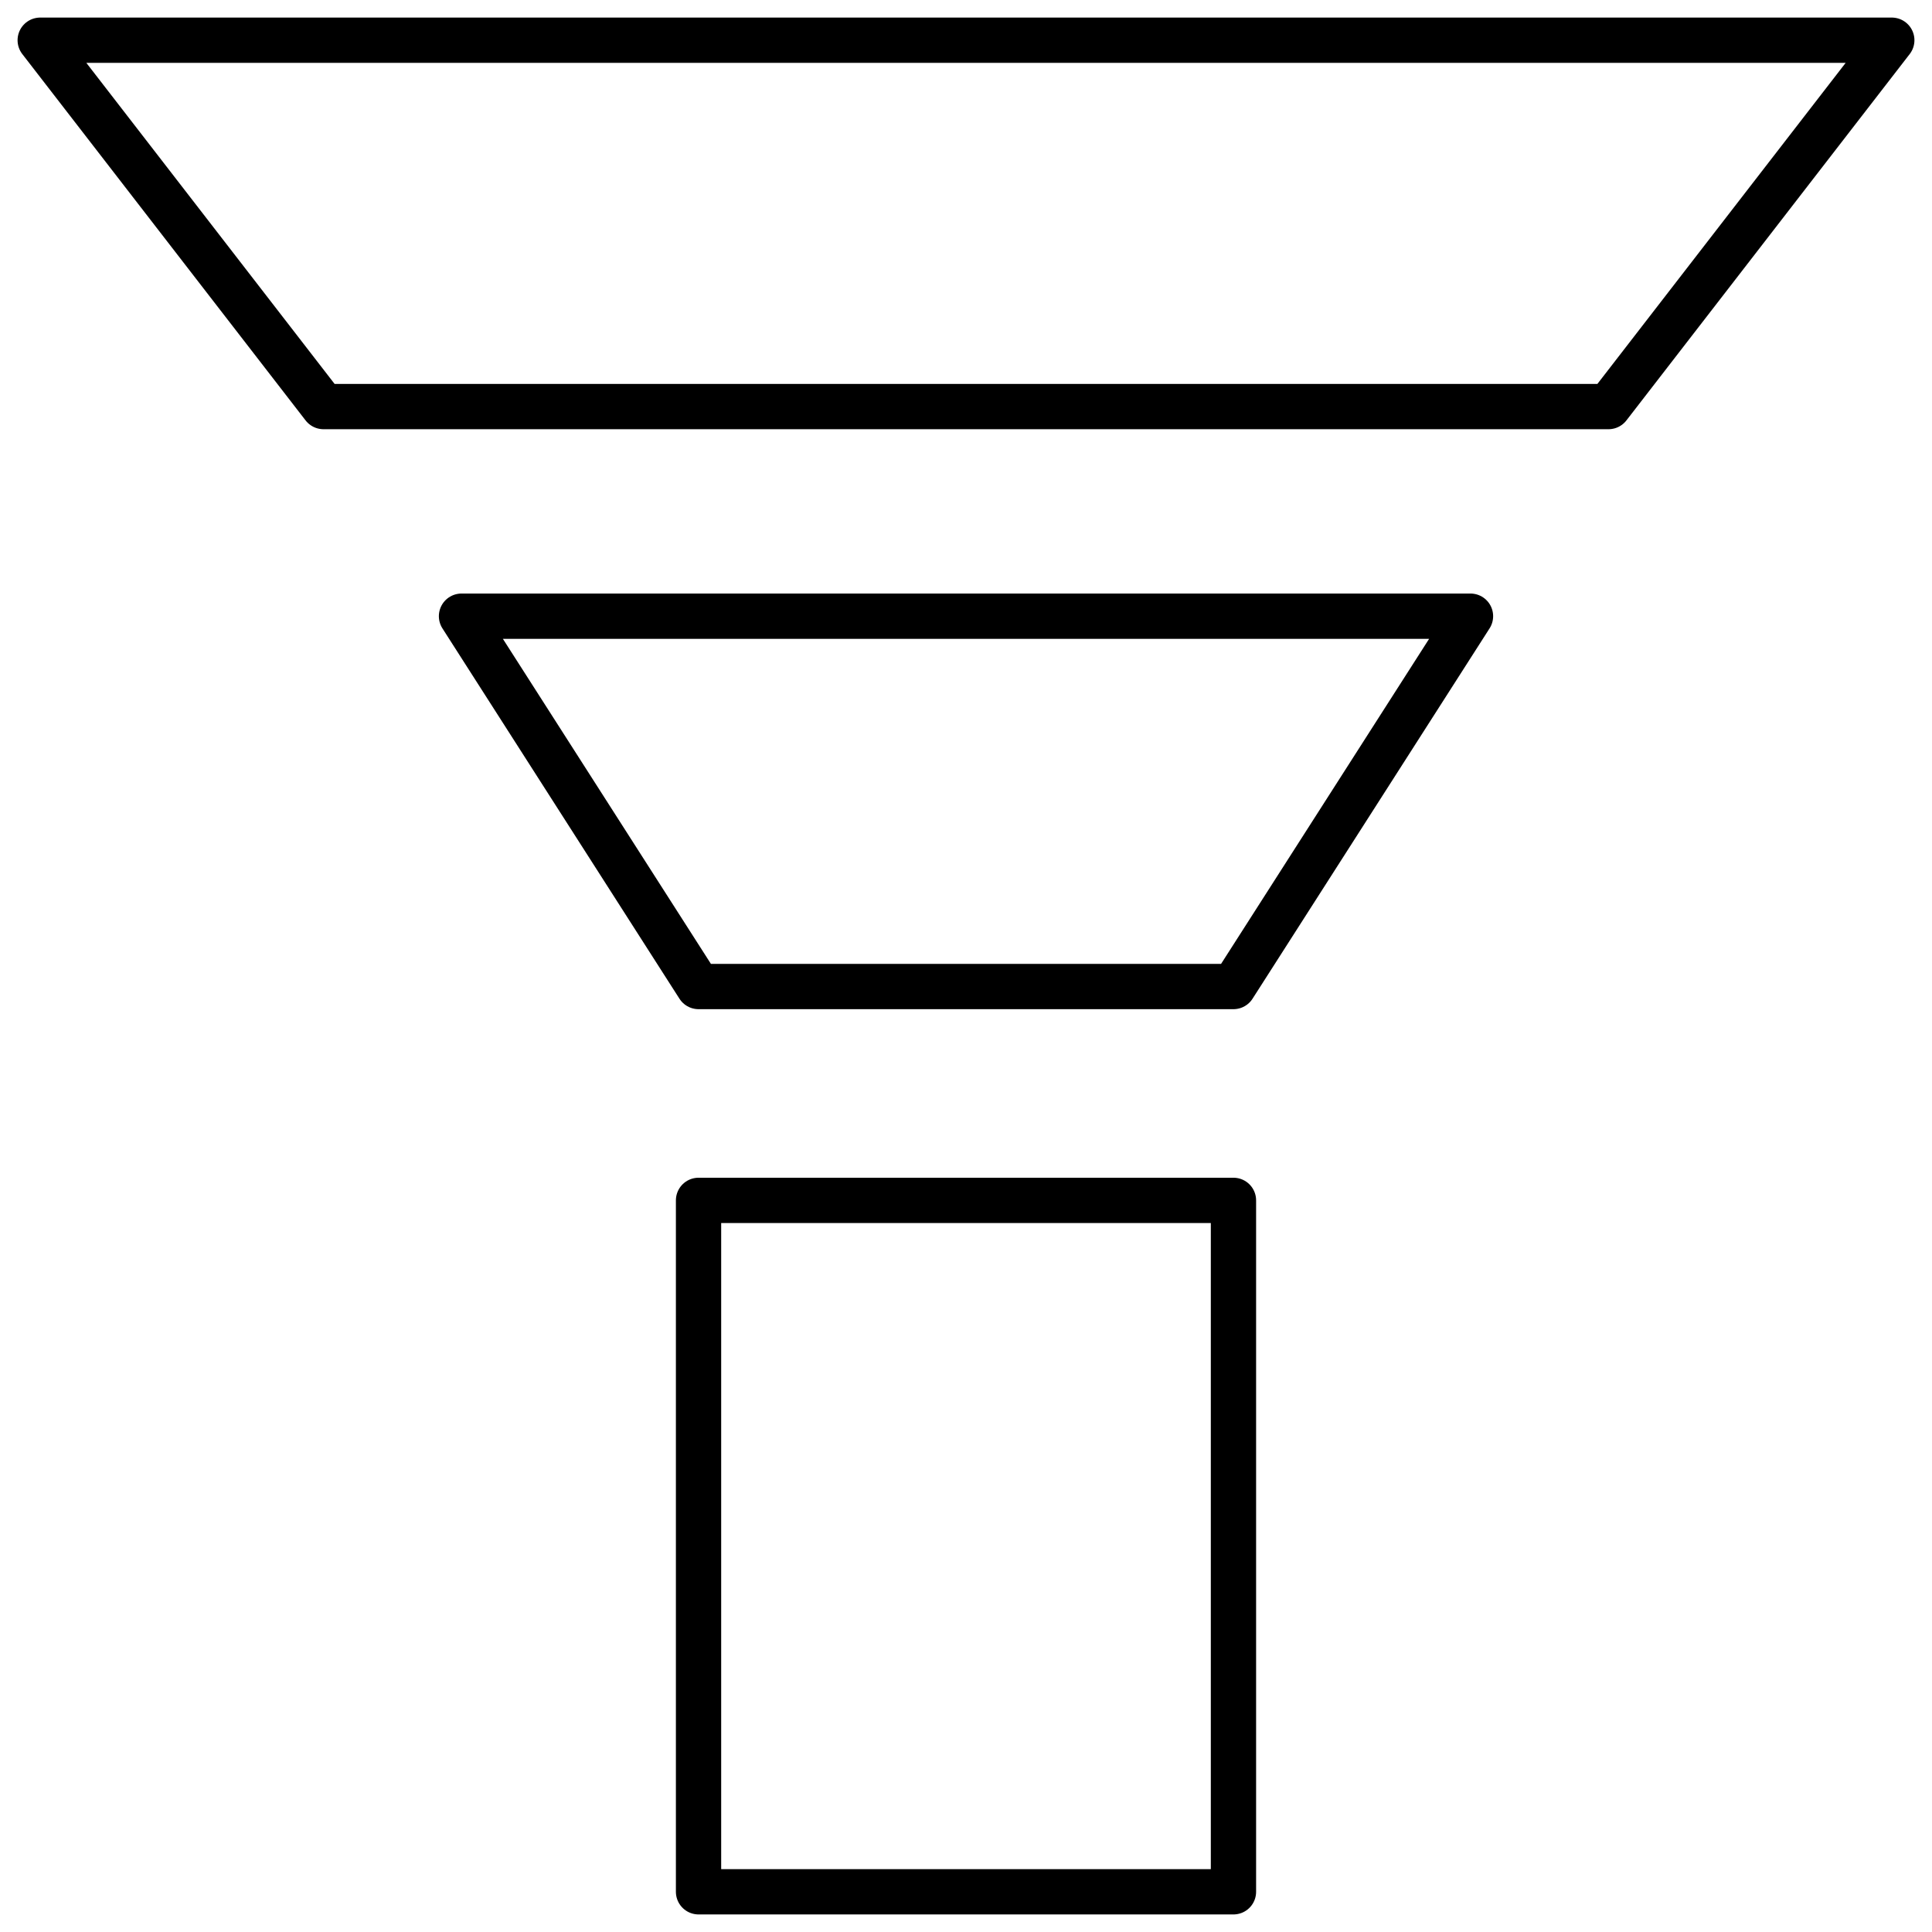
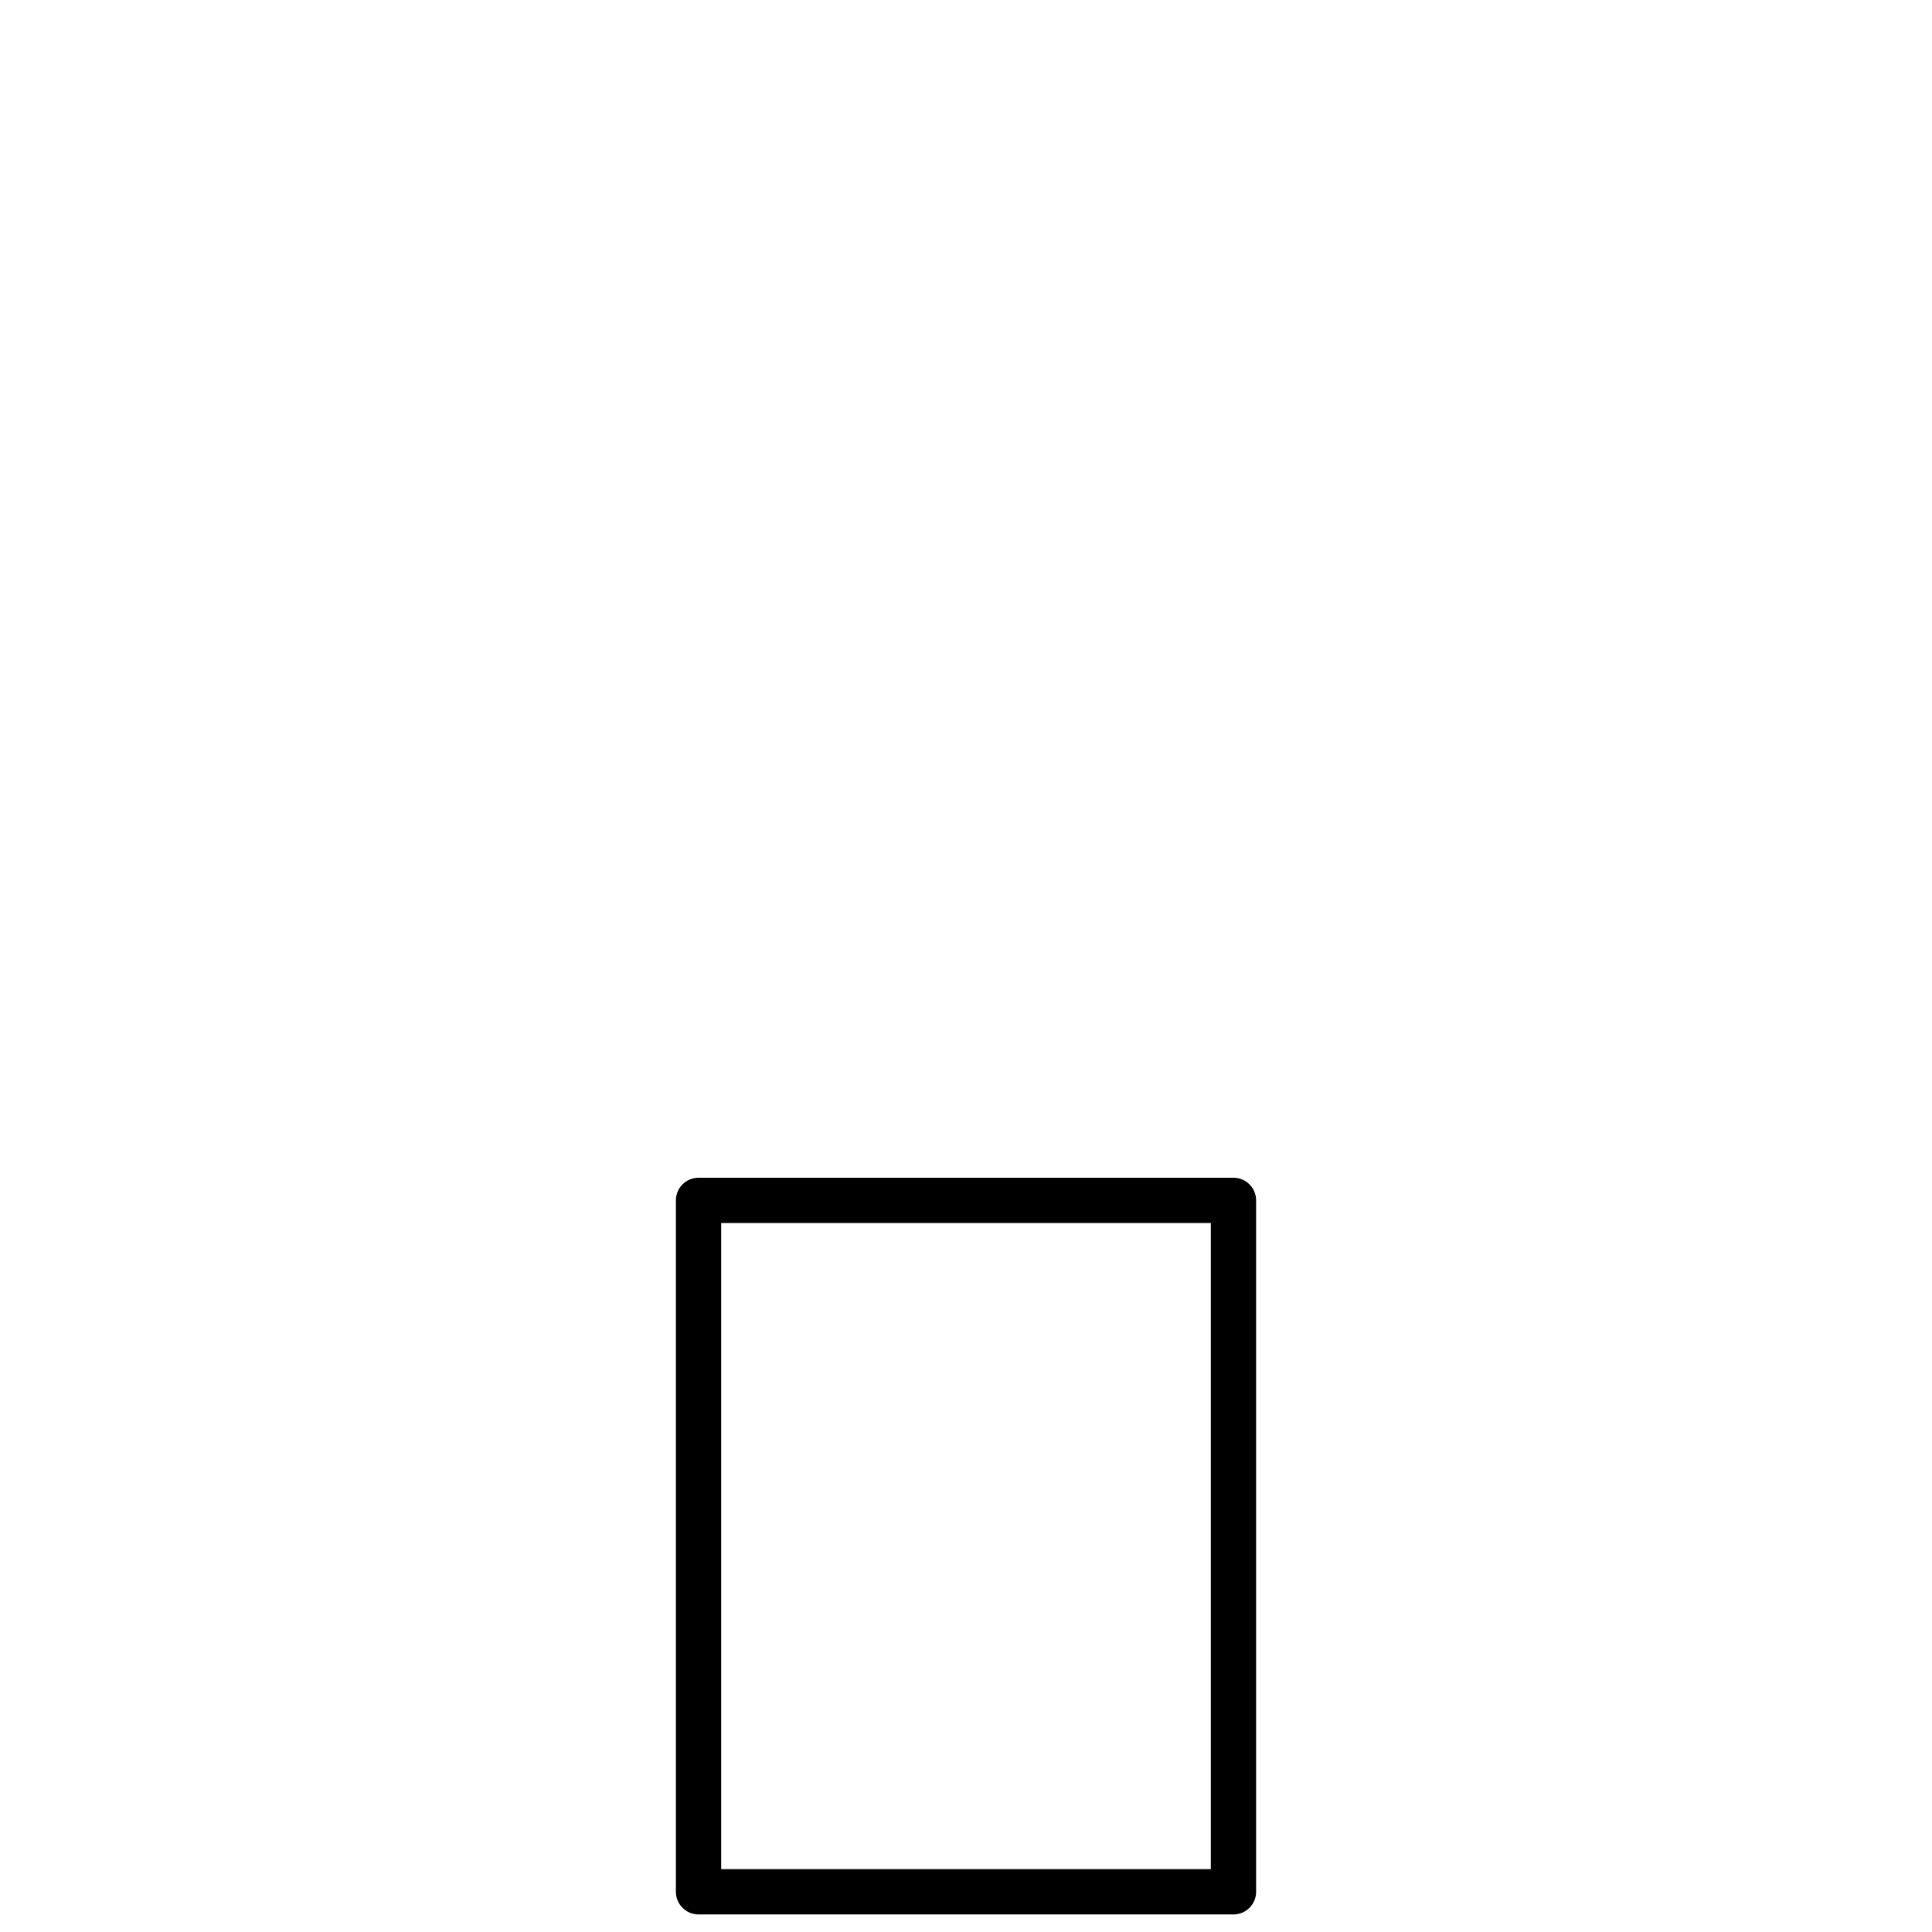
<svg xmlns="http://www.w3.org/2000/svg" width="16" height="16" viewBox="0 0 16 16" fill="none">
  <g clip-path="url(#clip0_184_588)">
    <path d="M5.785 9.941H10.215V15.667H5.785V9.941Z" stroke="black" stroke-width="0.375" stroke-linecap="round" stroke-linejoin="round" />
-     <path d="M3.822 5.103L5.785 8.17H10.215L12.178 5.103H3.822Z" stroke="black" stroke-width="0.375" stroke-linecap="round" stroke-linejoin="round" />
-     <path d="M13.321 3.367L15.667 0.333H0.333L2.679 3.367H13.321Z" stroke="black" stroke-width="0.375" stroke-linecap="round" stroke-linejoin="round" />
  </g>
  <defs>
    <clipPath id="clip0_184_588">
      <rect width="16" height="16" fill="white" />
    </clipPath>
  </defs>
</svg>